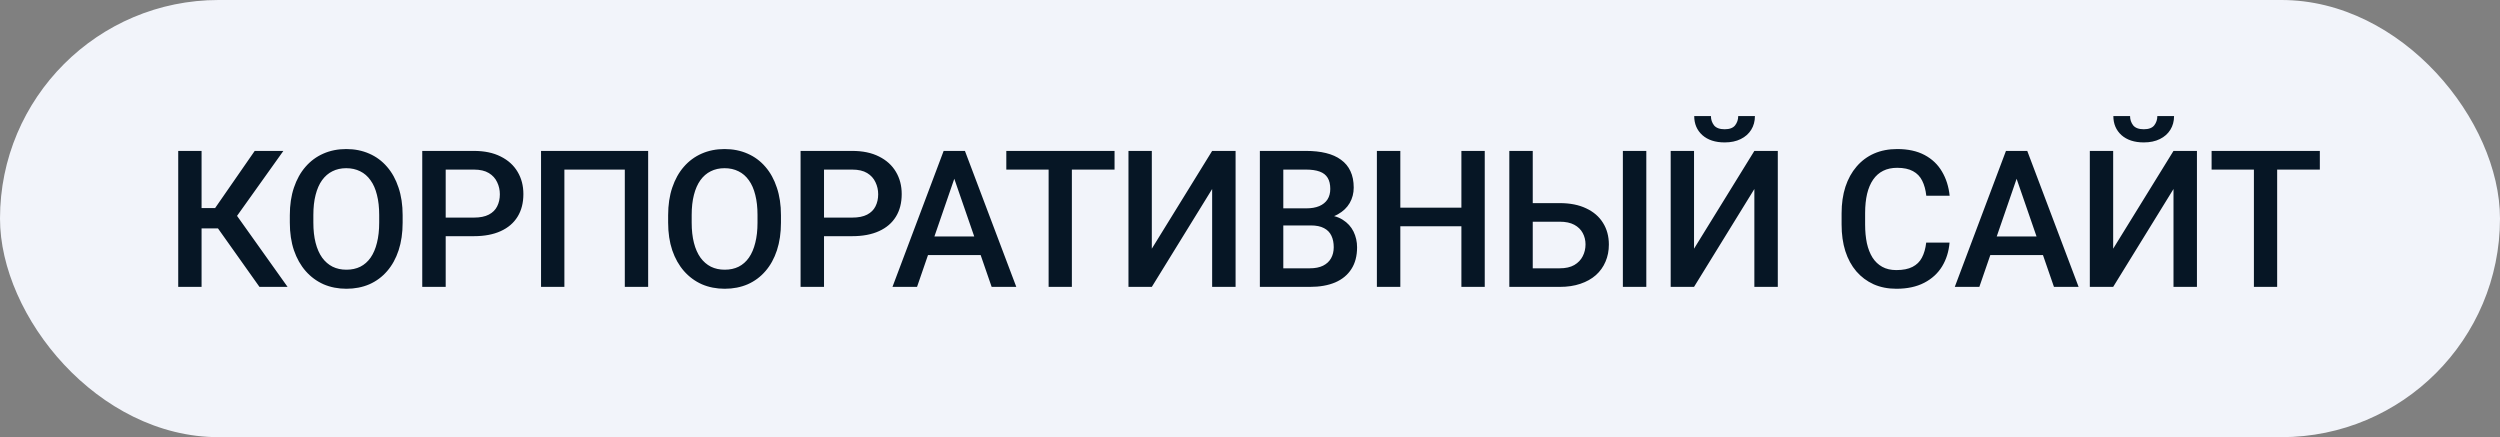
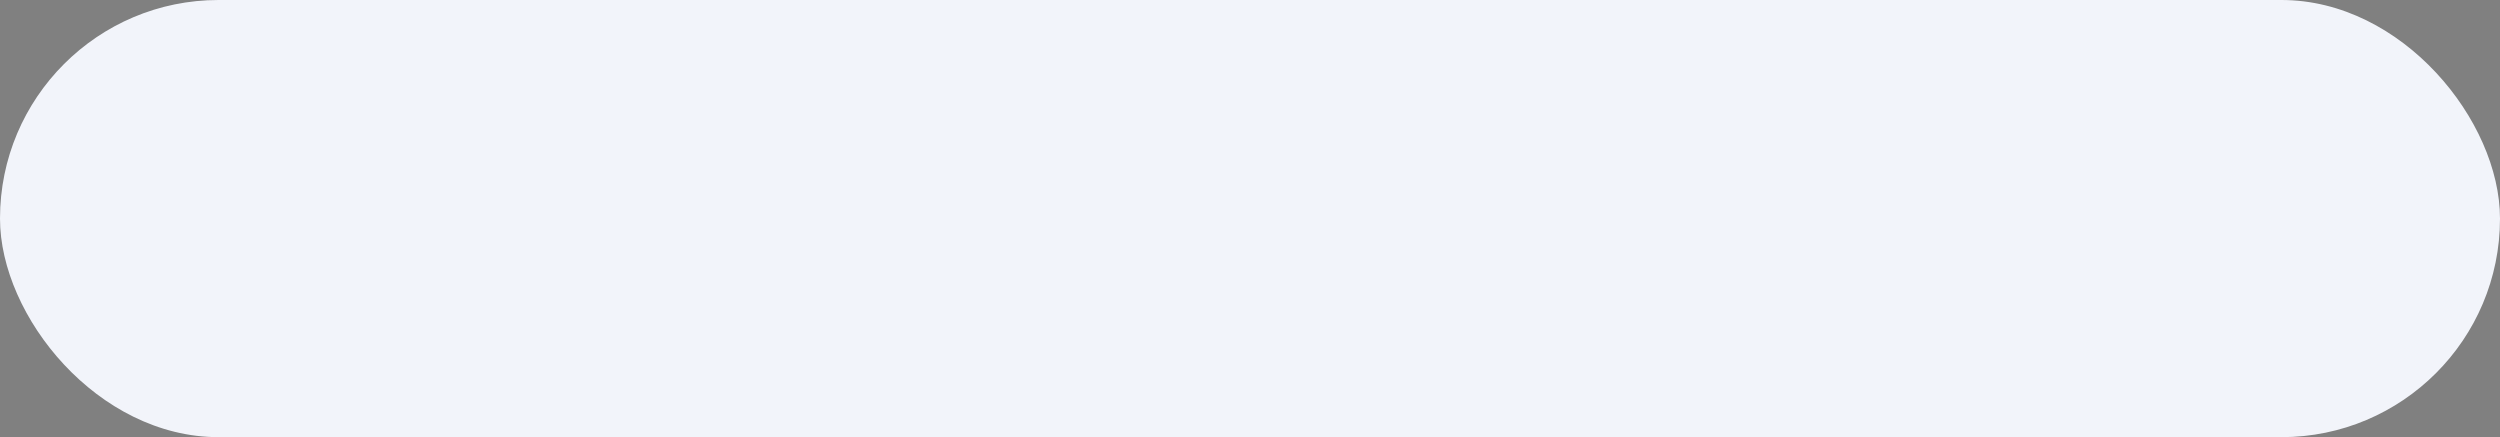
<svg xmlns="http://www.w3.org/2000/svg" width="183" height="32" viewBox="0 0 183 32" fill="none">
  <rect x="0" y="0" width="183" height="32" fill="#808080" stroke="none" />
  <rect width="183" height="32" rx="16" fill="#F2F4FA" />
-   <path d="M14.755 11.047V21H13.046V11.047H14.755ZM20.743 11.047L16.696 16.721H14.27L14.037 15.23H15.746L18.645 11.047H20.743ZM18.993 21L15.773 16.461L16.881 15.142L21.051 21H18.993ZM29.473 15.75V16.297C29.473 17.049 29.375 17.723 29.179 18.32C28.983 18.917 28.703 19.425 28.338 19.845C27.978 20.264 27.545 20.585 27.039 20.809C26.534 21.027 25.973 21.137 25.358 21.137C24.747 21.137 24.189 21.027 23.683 20.809C23.182 20.585 22.746 20.264 22.377 19.845C22.008 19.425 21.721 18.917 21.516 18.32C21.315 17.723 21.215 17.049 21.215 16.297V15.75C21.215 14.998 21.315 14.326 21.516 13.733C21.716 13.136 21.999 12.628 22.364 12.209C22.733 11.785 23.168 11.464 23.669 11.245C24.175 11.022 24.733 10.91 25.344 10.91C25.959 10.91 26.52 11.022 27.026 11.245C27.532 11.464 27.967 11.785 28.331 12.209C28.696 12.628 28.976 13.136 29.172 13.733C29.373 14.326 29.473 14.998 29.473 15.75ZM27.757 16.297V15.736C27.757 15.18 27.702 14.69 27.593 14.267C27.488 13.838 27.331 13.48 27.121 13.193C26.916 12.902 26.663 12.683 26.363 12.537C26.062 12.387 25.722 12.312 25.344 12.312C24.966 12.312 24.628 12.387 24.332 12.537C24.036 12.683 23.783 12.902 23.573 13.193C23.368 13.48 23.211 13.838 23.102 14.267C22.992 14.69 22.938 15.18 22.938 15.736V16.297C22.938 16.853 22.992 17.345 23.102 17.773C23.211 18.202 23.371 18.564 23.58 18.86C23.794 19.152 24.05 19.373 24.346 19.523C24.642 19.669 24.979 19.742 25.358 19.742C25.741 19.742 26.08 19.669 26.376 19.523C26.672 19.373 26.923 19.152 27.128 18.86C27.333 18.564 27.488 18.202 27.593 17.773C27.702 17.345 27.757 16.853 27.757 16.297ZM34.689 17.288H32.098V15.928H34.689C35.14 15.928 35.505 15.855 35.783 15.709C36.061 15.563 36.264 15.363 36.391 15.107C36.523 14.848 36.589 14.551 36.589 14.219C36.589 13.904 36.523 13.61 36.391 13.337C36.264 13.059 36.061 12.836 35.783 12.667C35.505 12.498 35.14 12.414 34.689 12.414H32.625V21H30.909V11.047H34.689C35.459 11.047 36.113 11.184 36.651 11.457C37.193 11.726 37.606 12.1 37.888 12.578C38.171 13.052 38.312 13.594 38.312 14.205C38.312 14.848 38.171 15.399 37.888 15.859C37.606 16.32 37.193 16.673 36.651 16.919C36.113 17.165 35.459 17.288 34.689 17.288ZM47.445 11.047V21H45.736V12.414H41.313V21H39.604V11.047H47.445ZM57.166 15.75V16.297C57.166 17.049 57.068 17.723 56.872 18.32C56.676 18.917 56.396 19.425 56.031 19.845C55.671 20.264 55.238 20.585 54.733 20.809C54.227 21.027 53.666 21.137 53.051 21.137C52.44 21.137 51.882 21.027 51.376 20.809C50.875 20.585 50.44 20.264 50.07 19.845C49.701 19.425 49.414 18.917 49.209 18.32C49.009 17.723 48.908 17.049 48.908 16.297V15.75C48.908 14.998 49.009 14.326 49.209 13.733C49.41 13.136 49.692 12.628 50.057 12.209C50.426 11.785 50.861 11.464 51.362 11.245C51.868 11.022 52.427 10.91 53.037 10.91C53.653 10.91 54.213 11.022 54.719 11.245C55.225 11.464 55.66 11.785 56.025 12.209C56.389 12.628 56.669 13.136 56.865 13.733C57.066 14.326 57.166 14.998 57.166 15.75ZM55.45 16.297V15.736C55.45 15.18 55.396 14.69 55.286 14.267C55.181 13.838 55.024 13.48 54.815 13.193C54.609 12.902 54.357 12.683 54.056 12.537C53.755 12.387 53.416 12.312 53.037 12.312C52.659 12.312 52.322 12.387 52.026 12.537C51.729 12.683 51.476 12.902 51.267 13.193C51.062 13.48 50.904 13.838 50.795 14.267C50.686 14.69 50.631 15.18 50.631 15.736V16.297C50.631 16.853 50.686 17.345 50.795 17.773C50.904 18.202 51.064 18.564 51.274 18.86C51.488 19.152 51.743 19.373 52.039 19.523C52.335 19.669 52.673 19.742 53.051 19.742C53.434 19.742 53.773 19.669 54.069 19.523C54.366 19.373 54.616 19.152 54.821 18.86C55.026 18.564 55.181 18.202 55.286 17.773C55.396 17.345 55.45 16.853 55.45 16.297ZM62.382 17.288H59.791V15.928H62.382C62.833 15.928 63.198 15.855 63.476 15.709C63.754 15.563 63.957 15.363 64.084 15.107C64.216 14.848 64.283 14.551 64.283 14.219C64.283 13.904 64.216 13.61 64.084 13.337C63.957 13.059 63.754 12.836 63.476 12.667C63.198 12.498 62.833 12.414 62.382 12.414H60.318V21H58.602V11.047H62.382C63.152 11.047 63.806 11.184 64.344 11.457C64.886 11.726 65.299 12.1 65.581 12.578C65.864 13.052 66.005 13.594 66.005 14.205C66.005 14.848 65.864 15.399 65.581 15.859C65.299 16.32 64.886 16.673 64.344 16.919C63.806 17.165 63.152 17.288 62.382 17.288ZM70.1 12.373L67.127 21H65.329L69.075 11.047H70.223L70.1 12.373ZM72.589 21L69.608 12.373L69.478 11.047H70.633L74.393 21H72.589ZM72.445 17.309V18.669H67.031V17.309H72.445ZM78.461 11.047V21H76.759V11.047H78.461ZM81.585 11.047V12.414H73.662V11.047H81.585ZM84.313 18.204L88.729 11.047H90.445V21H88.729V13.836L84.313 21H82.604V11.047H84.313V18.204ZM95.955 16.502H93.418L93.405 15.251H95.62C95.993 15.251 96.31 15.196 96.57 15.087C96.834 14.973 97.035 14.811 97.171 14.602C97.308 14.387 97.376 14.13 97.376 13.829C97.376 13.496 97.313 13.225 97.185 13.016C97.058 12.806 96.862 12.653 96.597 12.558C96.337 12.462 96.005 12.414 95.599 12.414H93.938V21H92.222V11.047H95.599C96.146 11.047 96.634 11.099 97.062 11.204C97.495 11.309 97.862 11.473 98.163 11.696C98.468 11.915 98.698 12.193 98.853 12.53C99.013 12.867 99.092 13.269 99.092 13.733C99.092 14.144 98.994 14.52 98.798 14.861C98.602 15.199 98.313 15.474 97.93 15.688C97.547 15.903 97.071 16.03 96.501 16.071L95.955 16.502ZM95.879 21H92.878L93.651 19.64H95.879C96.267 19.64 96.59 19.576 96.85 19.448C97.11 19.316 97.304 19.136 97.431 18.908C97.563 18.676 97.629 18.405 97.629 18.095C97.629 17.771 97.573 17.491 97.459 17.254C97.345 17.012 97.165 16.828 96.918 16.7C96.672 16.568 96.351 16.502 95.955 16.502H94.027L94.041 15.251H96.549L96.939 15.723C97.486 15.741 97.935 15.862 98.286 16.085C98.641 16.308 98.906 16.598 99.079 16.953C99.252 17.309 99.338 17.691 99.338 18.102C99.338 18.735 99.199 19.266 98.921 19.694C98.648 20.123 98.254 20.449 97.739 20.672C97.224 20.891 96.604 21 95.879 21ZM107.364 15.203V16.564H102.08V15.203H107.364ZM102.504 11.047V21H100.788V11.047H102.504ZM108.683 11.047V21H106.974V11.047H108.683ZM111.664 14.868H114.173C114.929 14.868 115.574 14.996 116.107 15.251C116.645 15.502 117.055 15.855 117.338 16.311C117.625 16.766 117.769 17.297 117.769 17.903C117.769 18.359 117.687 18.776 117.523 19.154C117.363 19.533 117.128 19.861 116.818 20.139C116.509 20.412 116.13 20.624 115.684 20.774C115.242 20.925 114.738 21 114.173 21H110.482V11.047H112.197V19.64H114.173C114.606 19.64 114.961 19.56 115.239 19.4C115.517 19.236 115.722 19.022 115.855 18.758C115.991 18.494 116.06 18.204 116.06 17.89C116.06 17.584 115.991 17.306 115.855 17.056C115.722 16.805 115.517 16.605 115.239 16.454C114.961 16.304 114.606 16.229 114.173 16.229H111.664V14.868ZM120.51 11.047V21H118.794V11.047H120.51ZM124.003 18.204L128.419 11.047H130.135V21H128.419V13.836L124.003 21H122.294V11.047H124.003V18.204ZM127.237 8.497H128.46C128.46 8.875 128.369 9.21 128.187 9.502C128.009 9.789 127.754 10.015 127.421 10.179C127.093 10.343 126.701 10.425 126.245 10.425C125.557 10.425 125.013 10.247 124.612 9.892C124.215 9.532 124.017 9.067 124.017 8.497H125.241C125.241 8.752 125.316 8.978 125.466 9.174C125.621 9.365 125.881 9.461 126.245 9.461C126.605 9.461 126.861 9.365 127.011 9.174C127.161 8.978 127.237 8.752 127.237 8.497ZM140.998 17.76H142.707C142.652 18.412 142.47 18.992 142.16 19.503C141.85 20.009 141.415 20.408 140.854 20.699C140.294 20.991 139.613 21.137 138.81 21.137C138.195 21.137 137.642 21.027 137.149 20.809C136.657 20.585 136.236 20.271 135.885 19.865C135.534 19.455 135.265 18.961 135.078 18.382C134.896 17.803 134.805 17.156 134.805 16.44V15.613C134.805 14.898 134.898 14.251 135.085 13.672C135.276 13.093 135.55 12.599 135.905 12.188C136.261 11.774 136.687 11.457 137.184 11.238C137.685 11.02 138.248 10.91 138.872 10.91C139.665 10.91 140.335 11.056 140.882 11.348C141.429 11.639 141.852 12.043 142.153 12.558C142.459 13.073 142.645 13.663 142.714 14.328H141.005C140.959 13.9 140.859 13.533 140.704 13.227C140.554 12.922 140.33 12.69 140.034 12.53C139.738 12.366 139.351 12.284 138.872 12.284C138.48 12.284 138.138 12.357 137.847 12.503C137.555 12.649 137.311 12.863 137.115 13.146C136.919 13.428 136.771 13.777 136.671 14.191C136.575 14.602 136.527 15.071 136.527 15.6V16.44C136.527 16.942 136.571 17.398 136.657 17.808C136.748 18.213 136.885 18.562 137.067 18.854C137.254 19.145 137.491 19.371 137.778 19.53C138.065 19.69 138.409 19.77 138.81 19.77C139.298 19.77 139.692 19.692 139.993 19.537C140.298 19.382 140.529 19.157 140.684 18.86C140.843 18.56 140.948 18.193 140.998 17.76ZM147.862 12.373L144.888 21H143.09L146.836 11.047H147.985L147.862 12.373ZM150.35 21L147.369 12.373L147.239 11.047H148.395L152.154 21H150.35ZM150.206 17.309V18.669H144.792V17.309H150.206ZM154.684 18.204L159.1 11.047H160.816V21H159.1V13.836L154.684 21H152.975V11.047H154.684V18.204ZM157.917 8.497H159.141C159.141 8.875 159.05 9.21 158.868 9.502C158.69 9.789 158.435 10.015 158.102 10.179C157.774 10.343 157.382 10.425 156.926 10.425C156.238 10.425 155.694 10.247 155.292 9.892C154.896 9.532 154.698 9.067 154.698 8.497H155.921C155.921 8.752 155.997 8.978 156.147 9.174C156.302 9.365 156.562 9.461 156.926 9.461C157.286 9.461 157.541 9.365 157.692 9.174C157.842 8.978 157.917 8.752 157.917 8.497ZM166.688 11.047V21H164.986V11.047H166.688ZM169.812 11.047V12.414H161.889V11.047H169.812Z" fill="#061625" />
</svg>